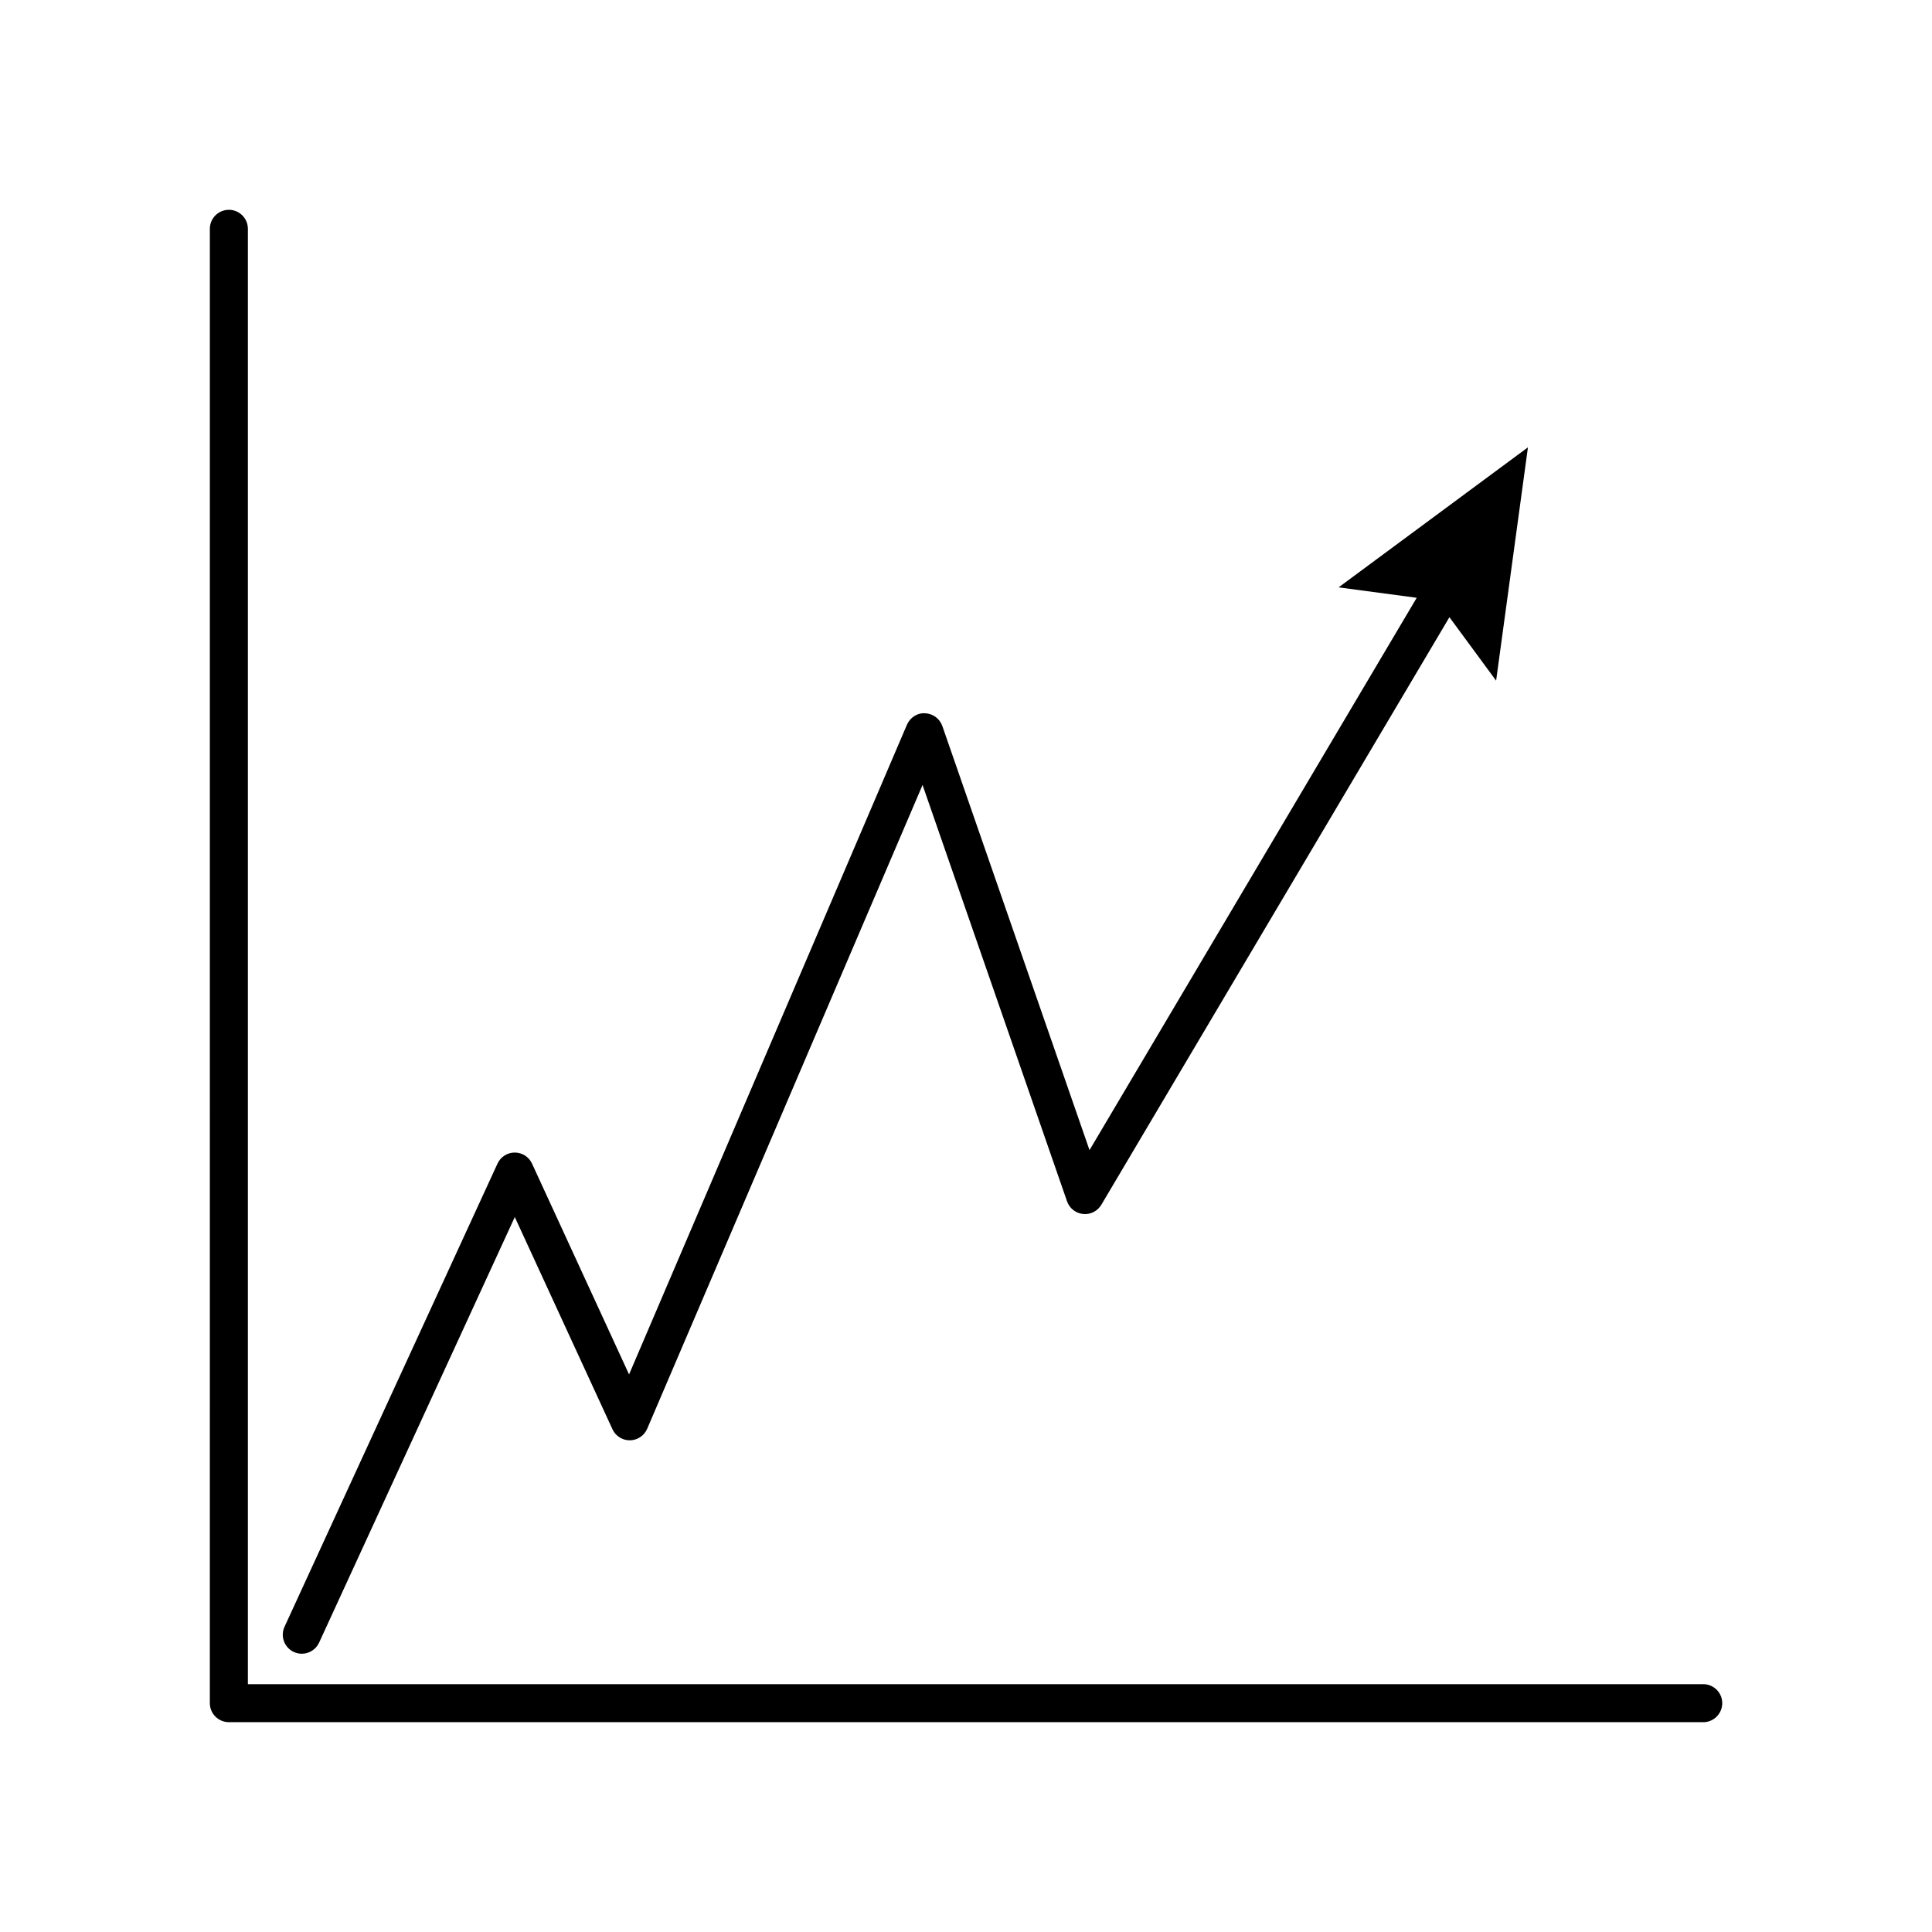
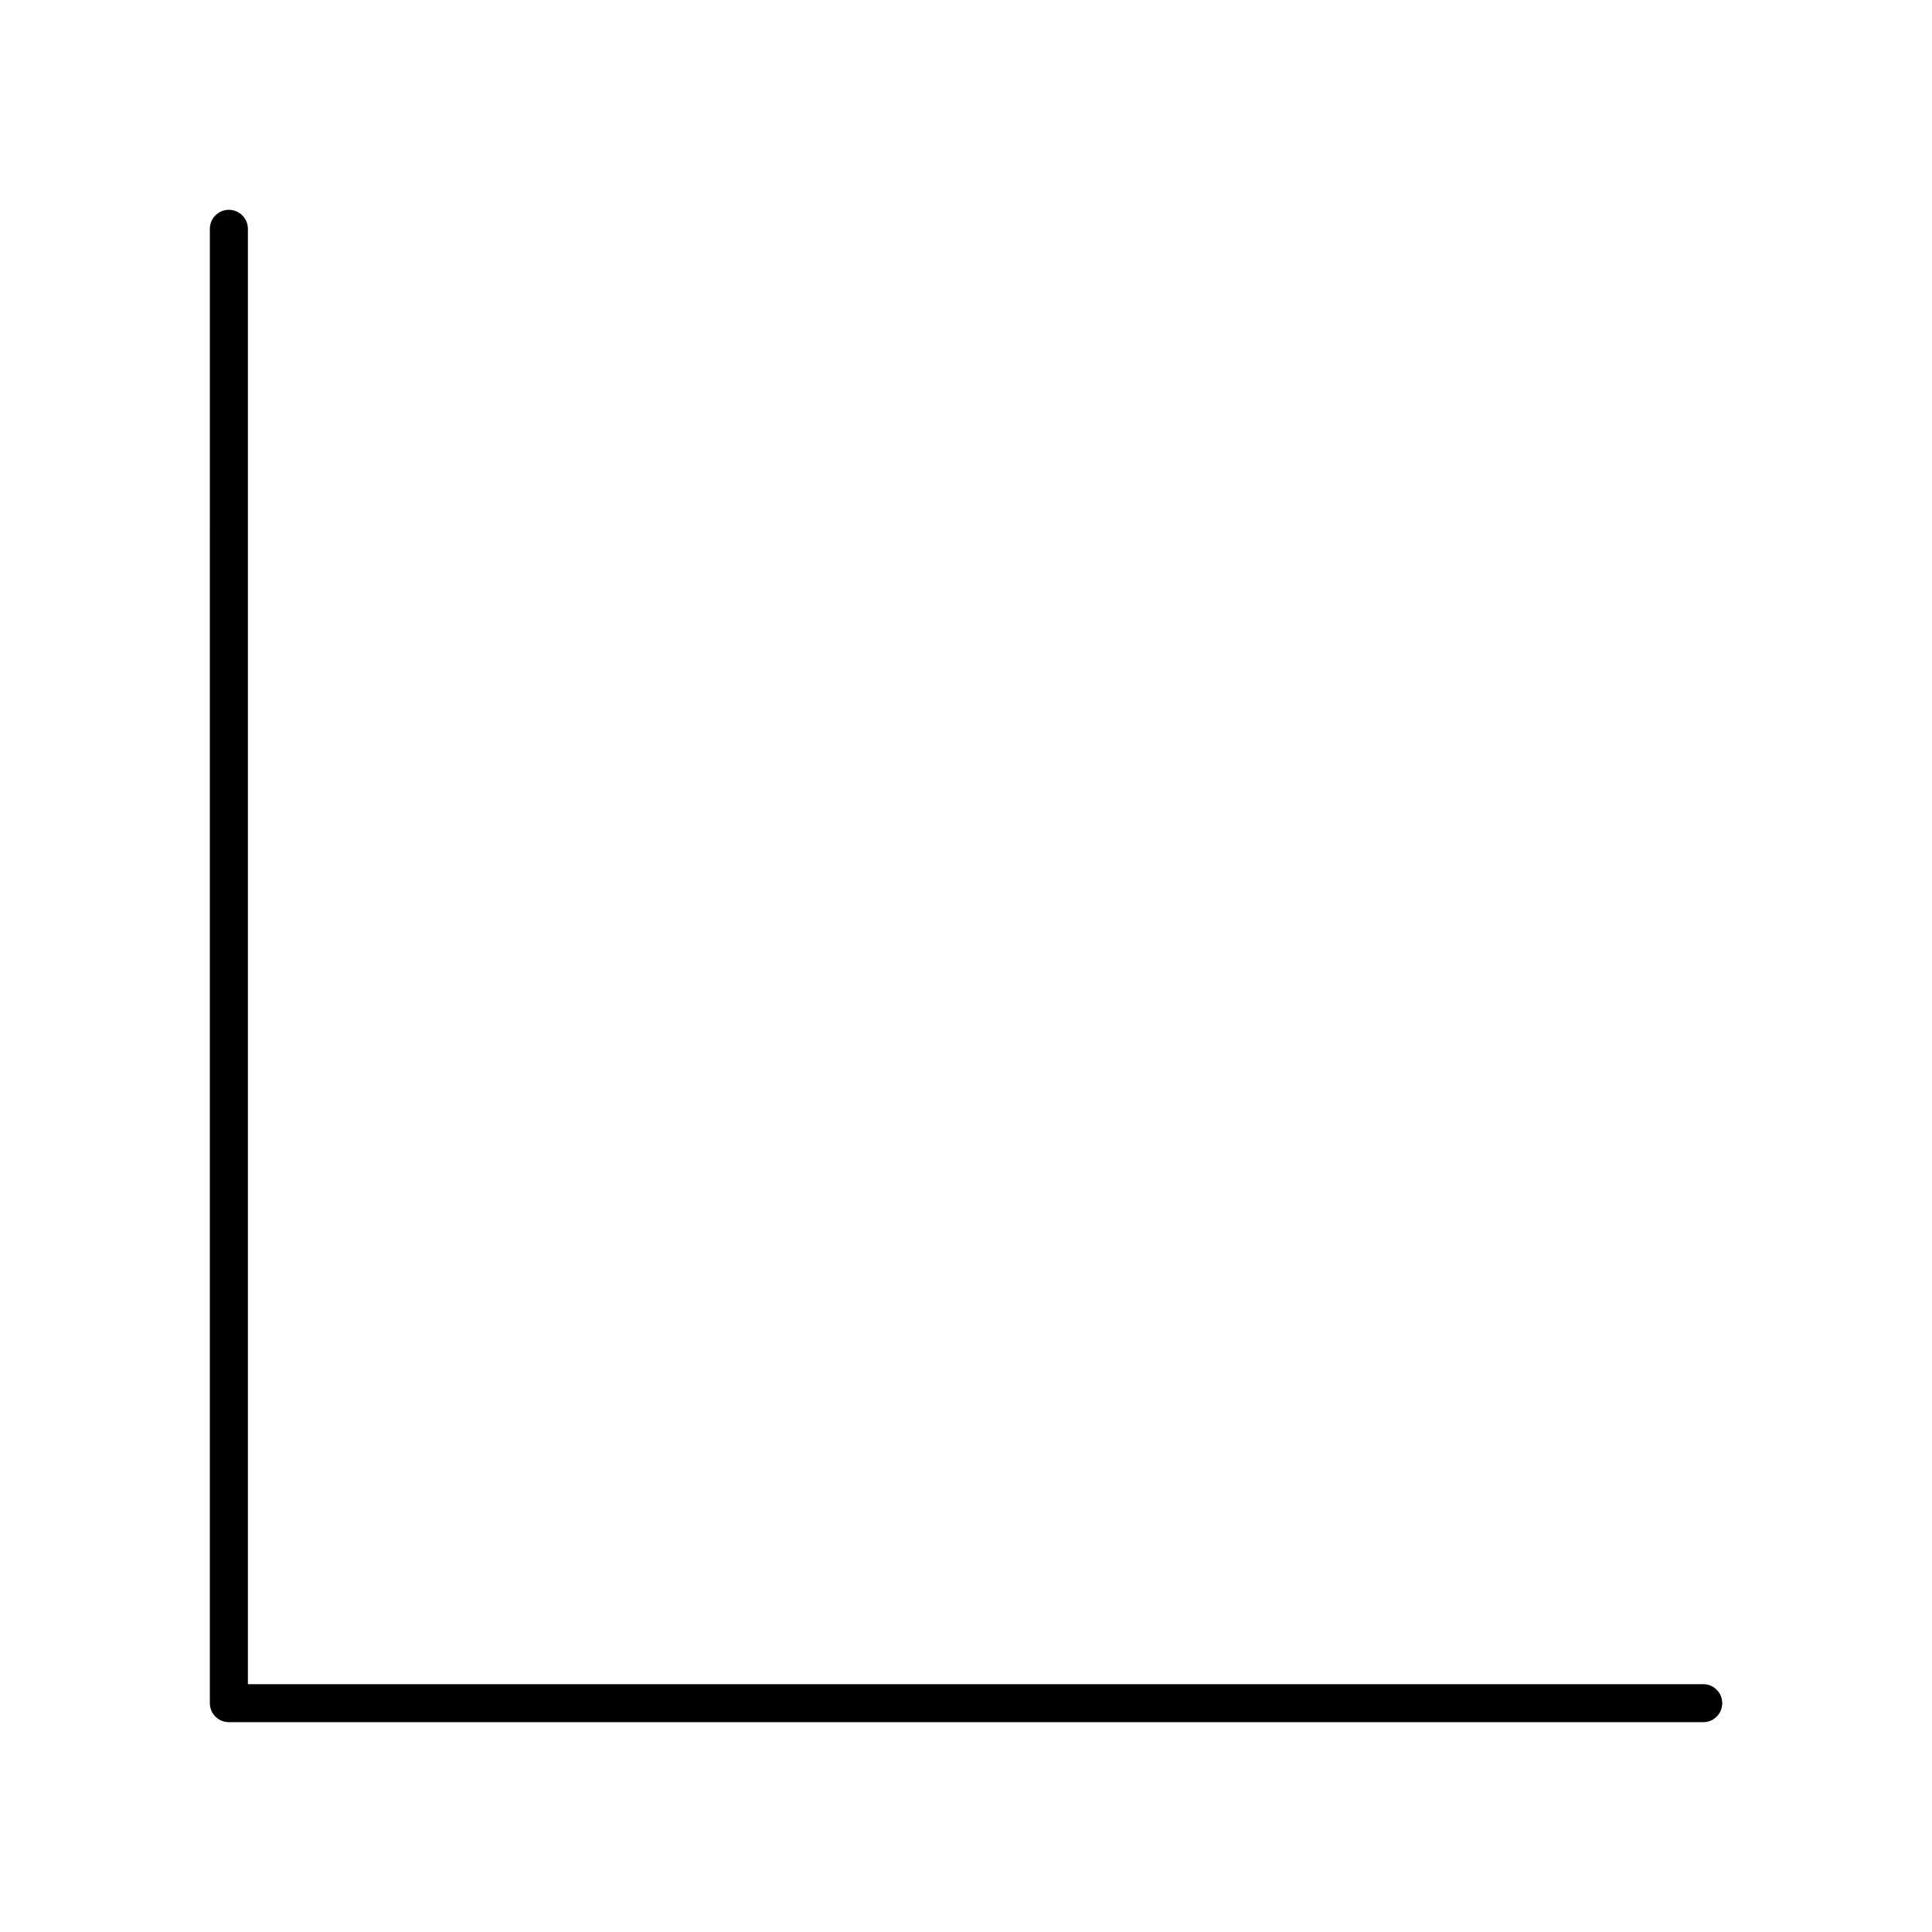
<svg xmlns="http://www.w3.org/2000/svg" fill="#000000" width="800px" height="800px" version="1.1" viewBox="144 144 512 512">
  <g>
-     <path d="m548.92 262.55-50.172 37.105 20.695 2.769-86.711 146.37-39-112.38c-0.684-1.969-2.504-3.312-4.582-3.387-2.047-0.148-3.992 1.141-4.809 3.055l-73.633 172.16-25.715-55.871c-0.82-1.789-2.609-2.934-4.574-2.934-1.969 0-3.758 1.145-4.578 2.934l-56.438 122.74c-1.16 2.527-0.055 5.519 2.473 6.684 0.684 0.312 1.398 0.461 2.102 0.461 1.906 0 3.731-1.086 4.582-2.934l51.863-112.79 25.883 56.23c0.82 1.789 2.609 2.934 4.574 2.934h0.07c1.988-0.027 3.781-1.227 4.562-3.059l72.973-170.61 38.289 110.33c0.645 1.855 2.301 3.168 4.254 3.363 1.945 0.211 3.84-0.754 4.84-2.445l92.246-155.71 12.371 16.816z" />
    <path d="m595.36 600.39h-390.71c-2.781 0-5.039-2.254-5.039-5.039l0.004-390.71c0-2.781 2.254-5.039 5.039-5.039 2.781 0 5.039 2.254 5.039 5.039v385.68h385.68c2.781 0 5.039 2.254 5.039 5.039-0.004 2.781-2.262 5.039-5.043 5.039z" />
  </g>
</svg>